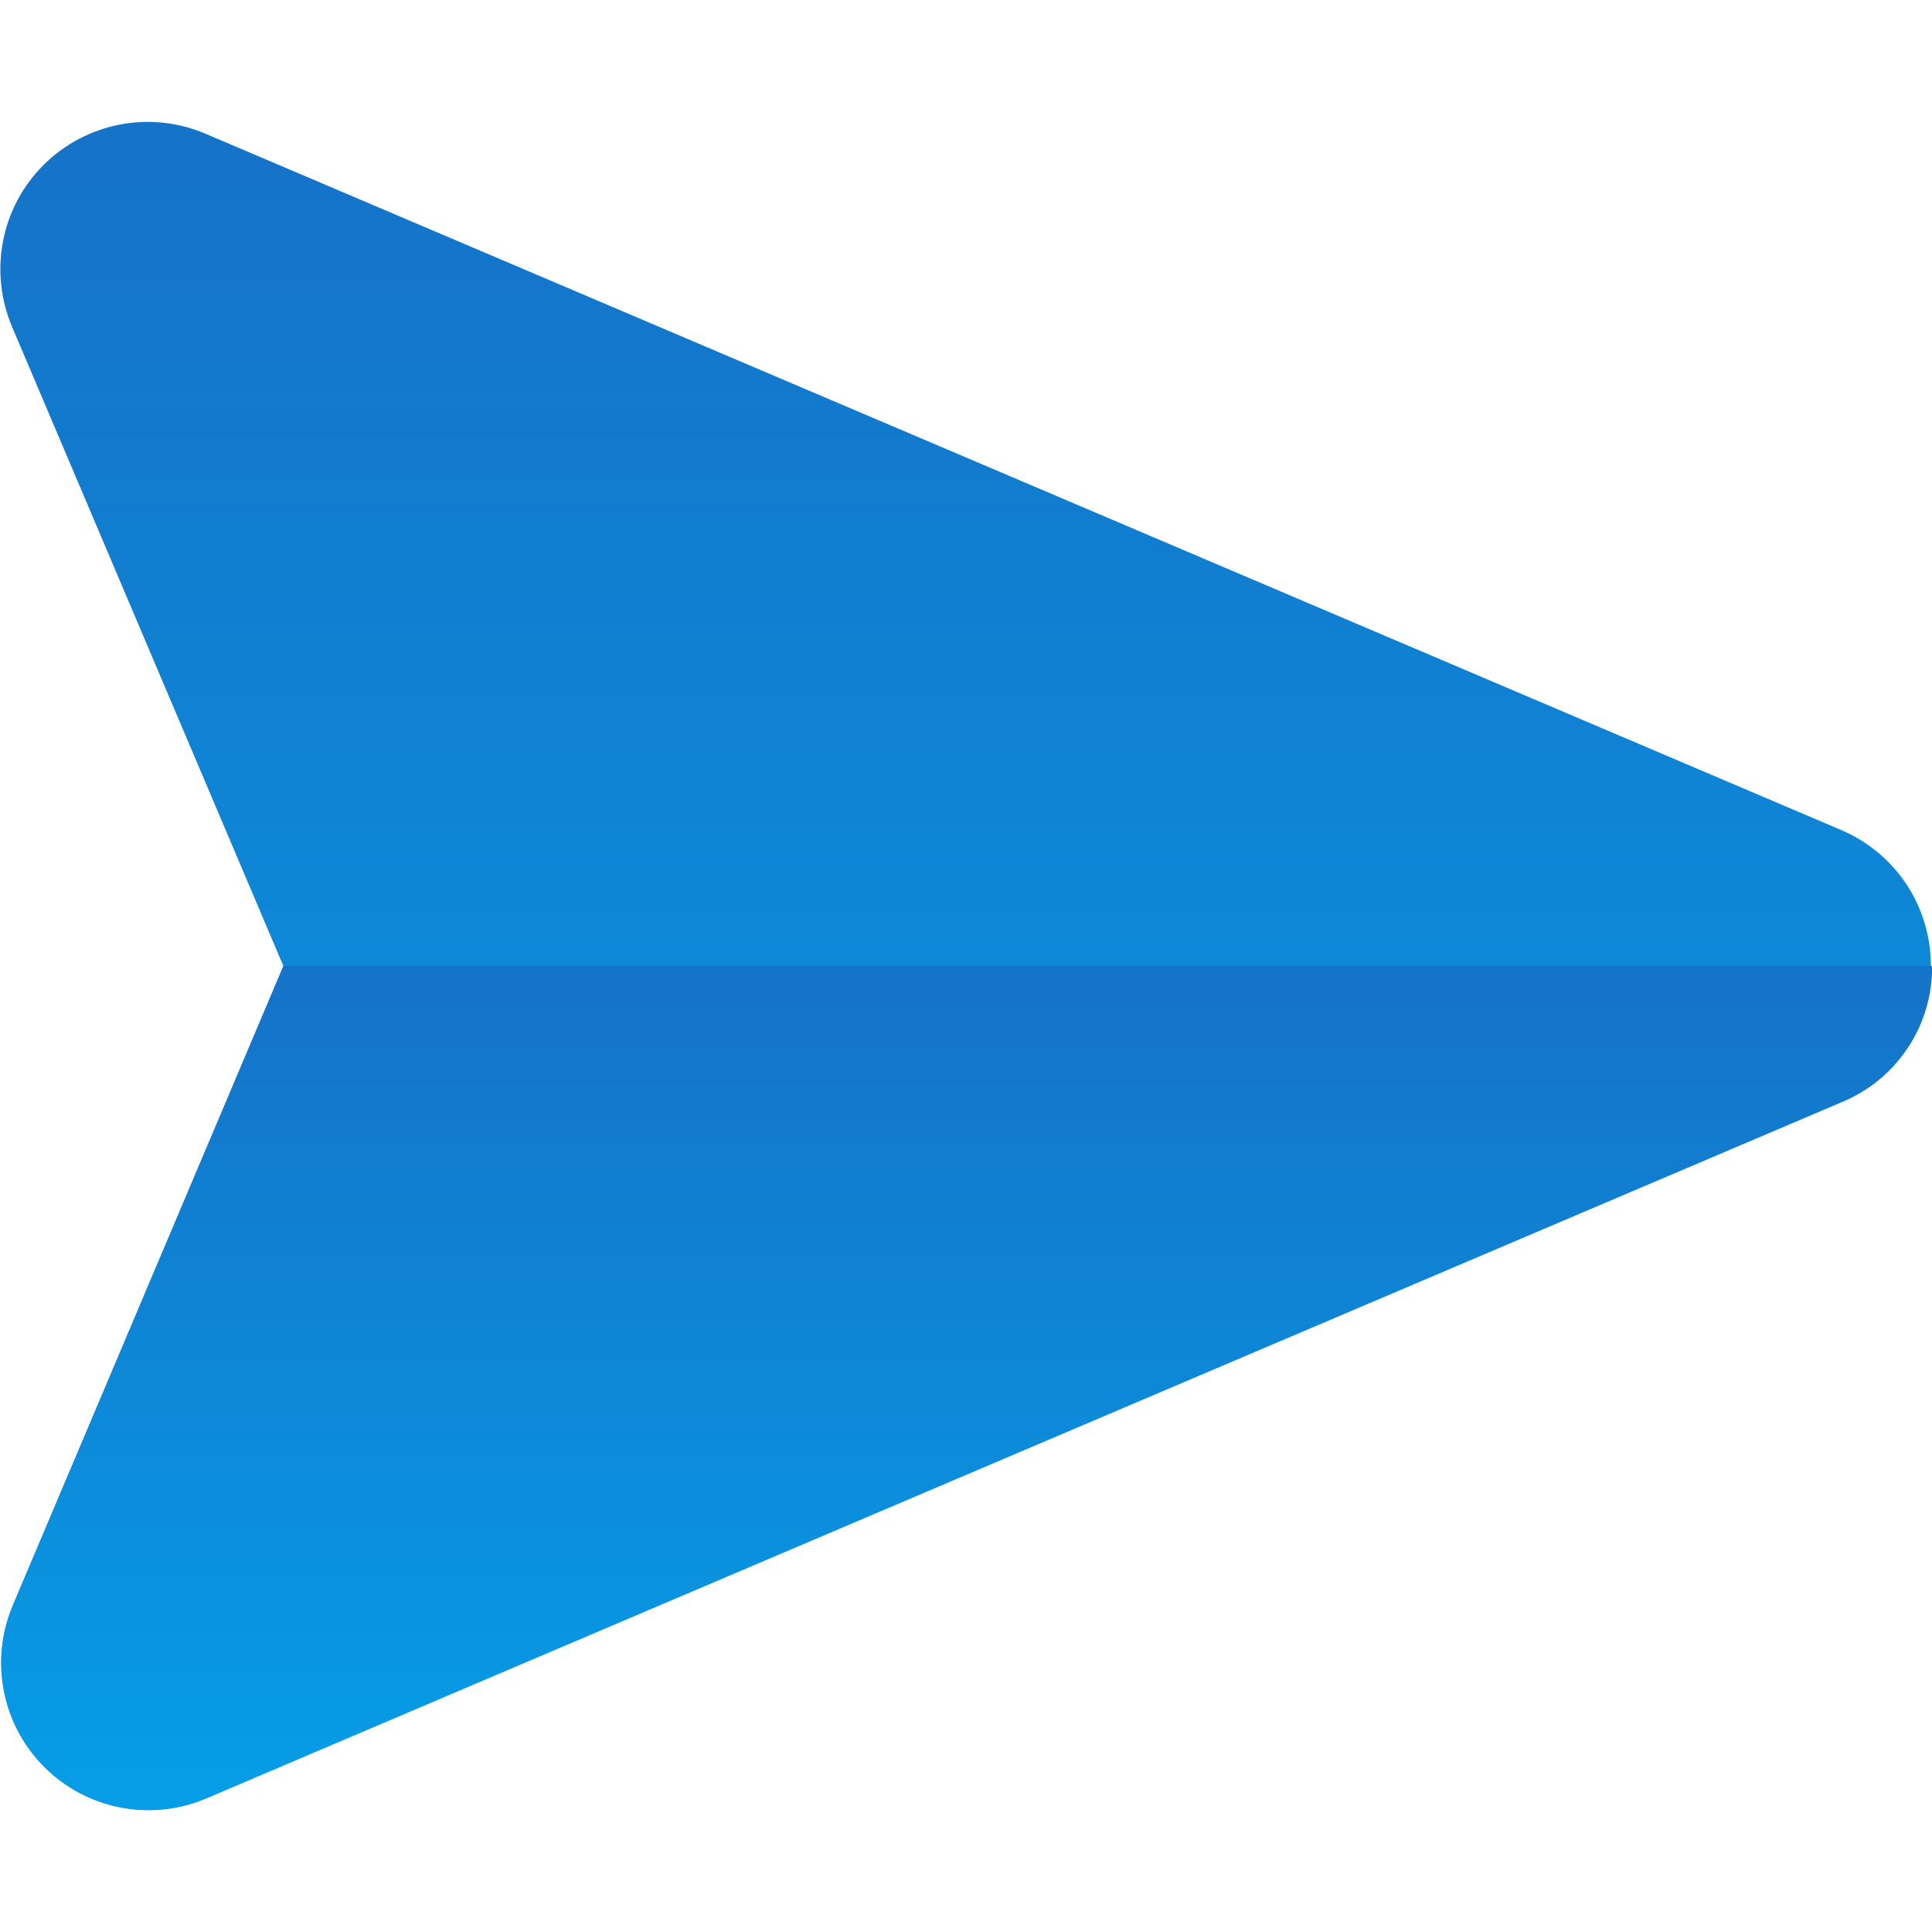
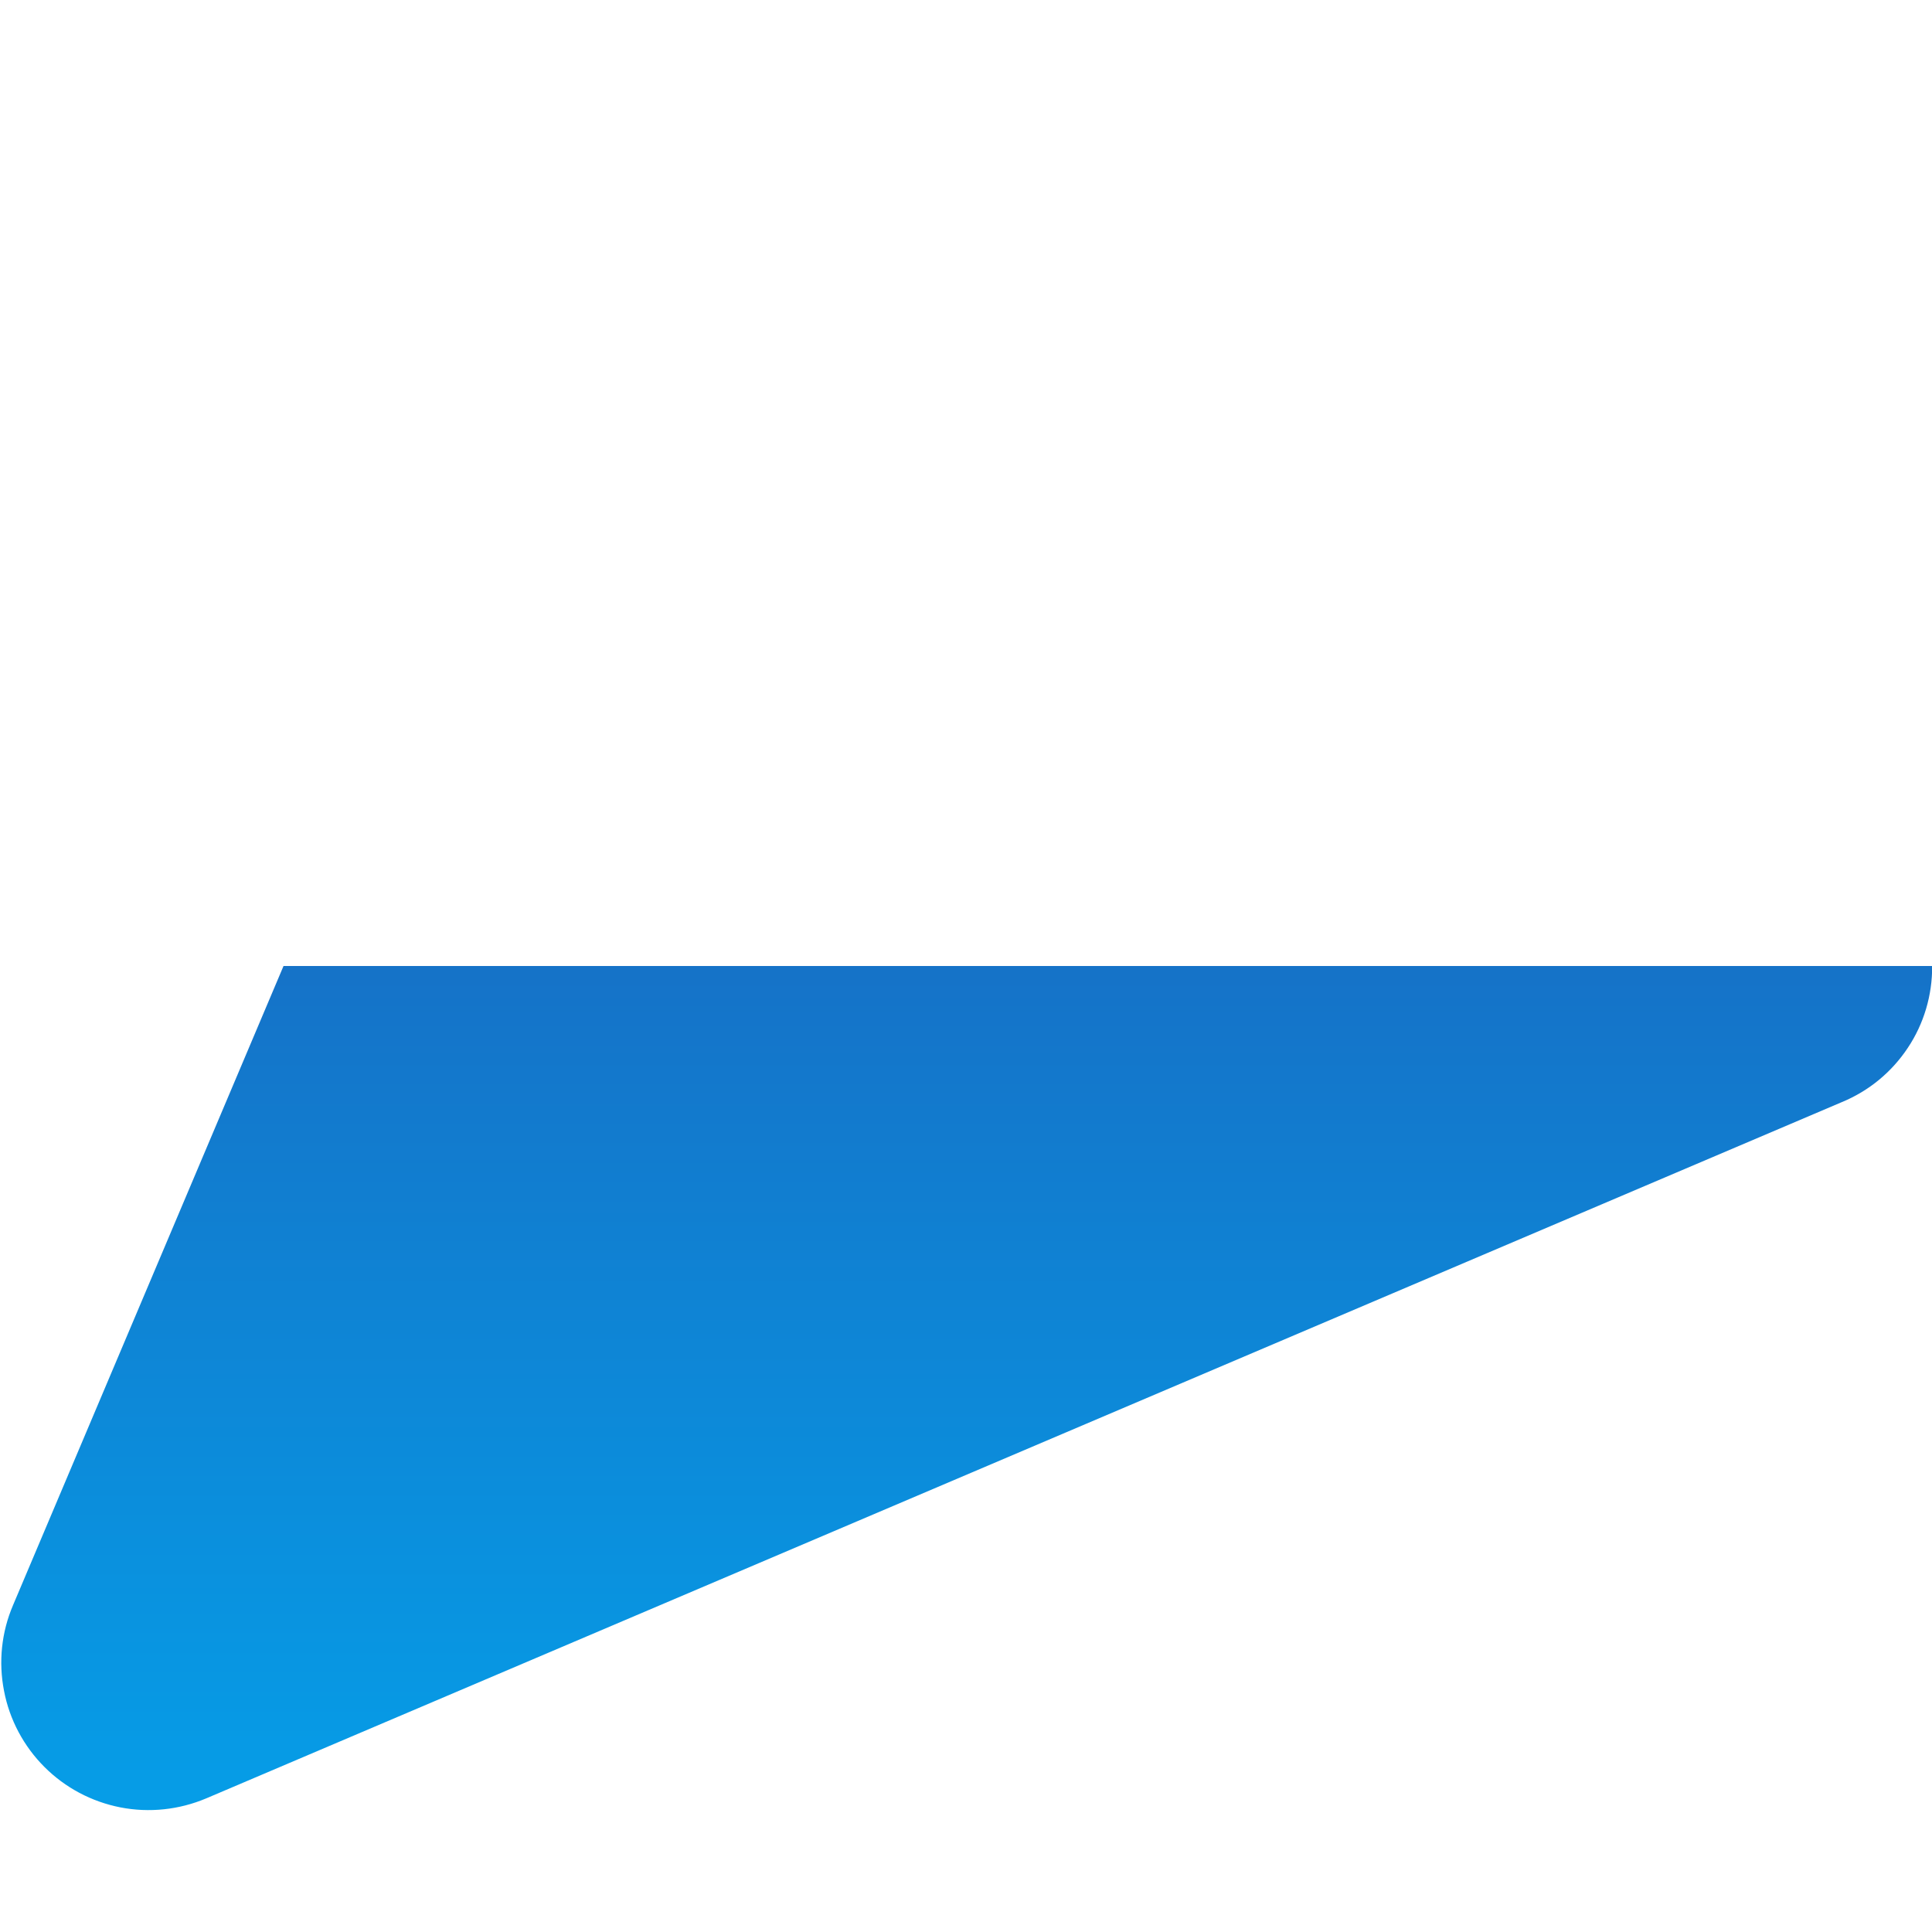
<svg xmlns="http://www.w3.org/2000/svg" width="12" height="12" viewBox="0 0 12 12" fill="none">
-   <path d="M0.08 9.97L1.76 6L0.075 2.03C0.004 1.862 -0.016 1.677 0.019 1.498C0.053 1.319 0.141 1.154 0.27 1.025C0.399 0.896 0.564 0.809 0.743 0.774C0.922 0.739 1.107 0.759 1.275 0.83L11.435 5.155C11.6 5.225 11.742 5.343 11.841 5.492C11.94 5.642 11.993 5.818 11.993 5.998C11.993 6.177 11.94 6.353 11.841 6.503C11.742 6.653 11.6 6.77 11.435 6.84L1.28 11.17C1.112 11.242 0.927 11.261 0.748 11.226C0.569 11.192 0.404 11.104 0.275 10.975C0.146 10.846 0.058 10.682 0.024 10.502C-0.011 10.323 0.009 10.138 0.08 9.97Z" fill="url(#paint0_linear_2079_399)" />
  <path d="M0.081 9.97C0.009 10.138 -0.01 10.323 0.025 10.502C0.059 10.681 0.147 10.846 0.276 10.975C0.405 11.104 0.569 11.191 0.748 11.226C0.927 11.261 1.113 11.241 1.281 11.17L11.441 6.845C11.608 6.776 11.75 6.659 11.85 6.508C11.95 6.358 12.002 6.181 12.001 6H1.761L0.081 9.97Z" fill="url(#paint1_linear_2079_399)" />
  <defs>
    <linearGradient id="paint0_linear_2079_399" x1="6" y1="37.38" x2="6" y2="-9.85" gradientUnits="userSpaceOnUse">
      <stop stop-color="#27E9DE" />
      <stop offset="0.52" stop-color="#03A4EC" />
      <stop offset="1" stop-color="#2547A8" />
    </linearGradient>
    <linearGradient id="paint1_linear_2079_399" x1="6.001" y1="24.315" x2="6.001" y2="0.7" gradientUnits="userSpaceOnUse">
      <stop stop-color="#27E9DE" />
      <stop offset="0.52" stop-color="#03A4EC" />
      <stop offset="1" stop-color="#2547A8" />
    </linearGradient>
  </defs>
</svg>